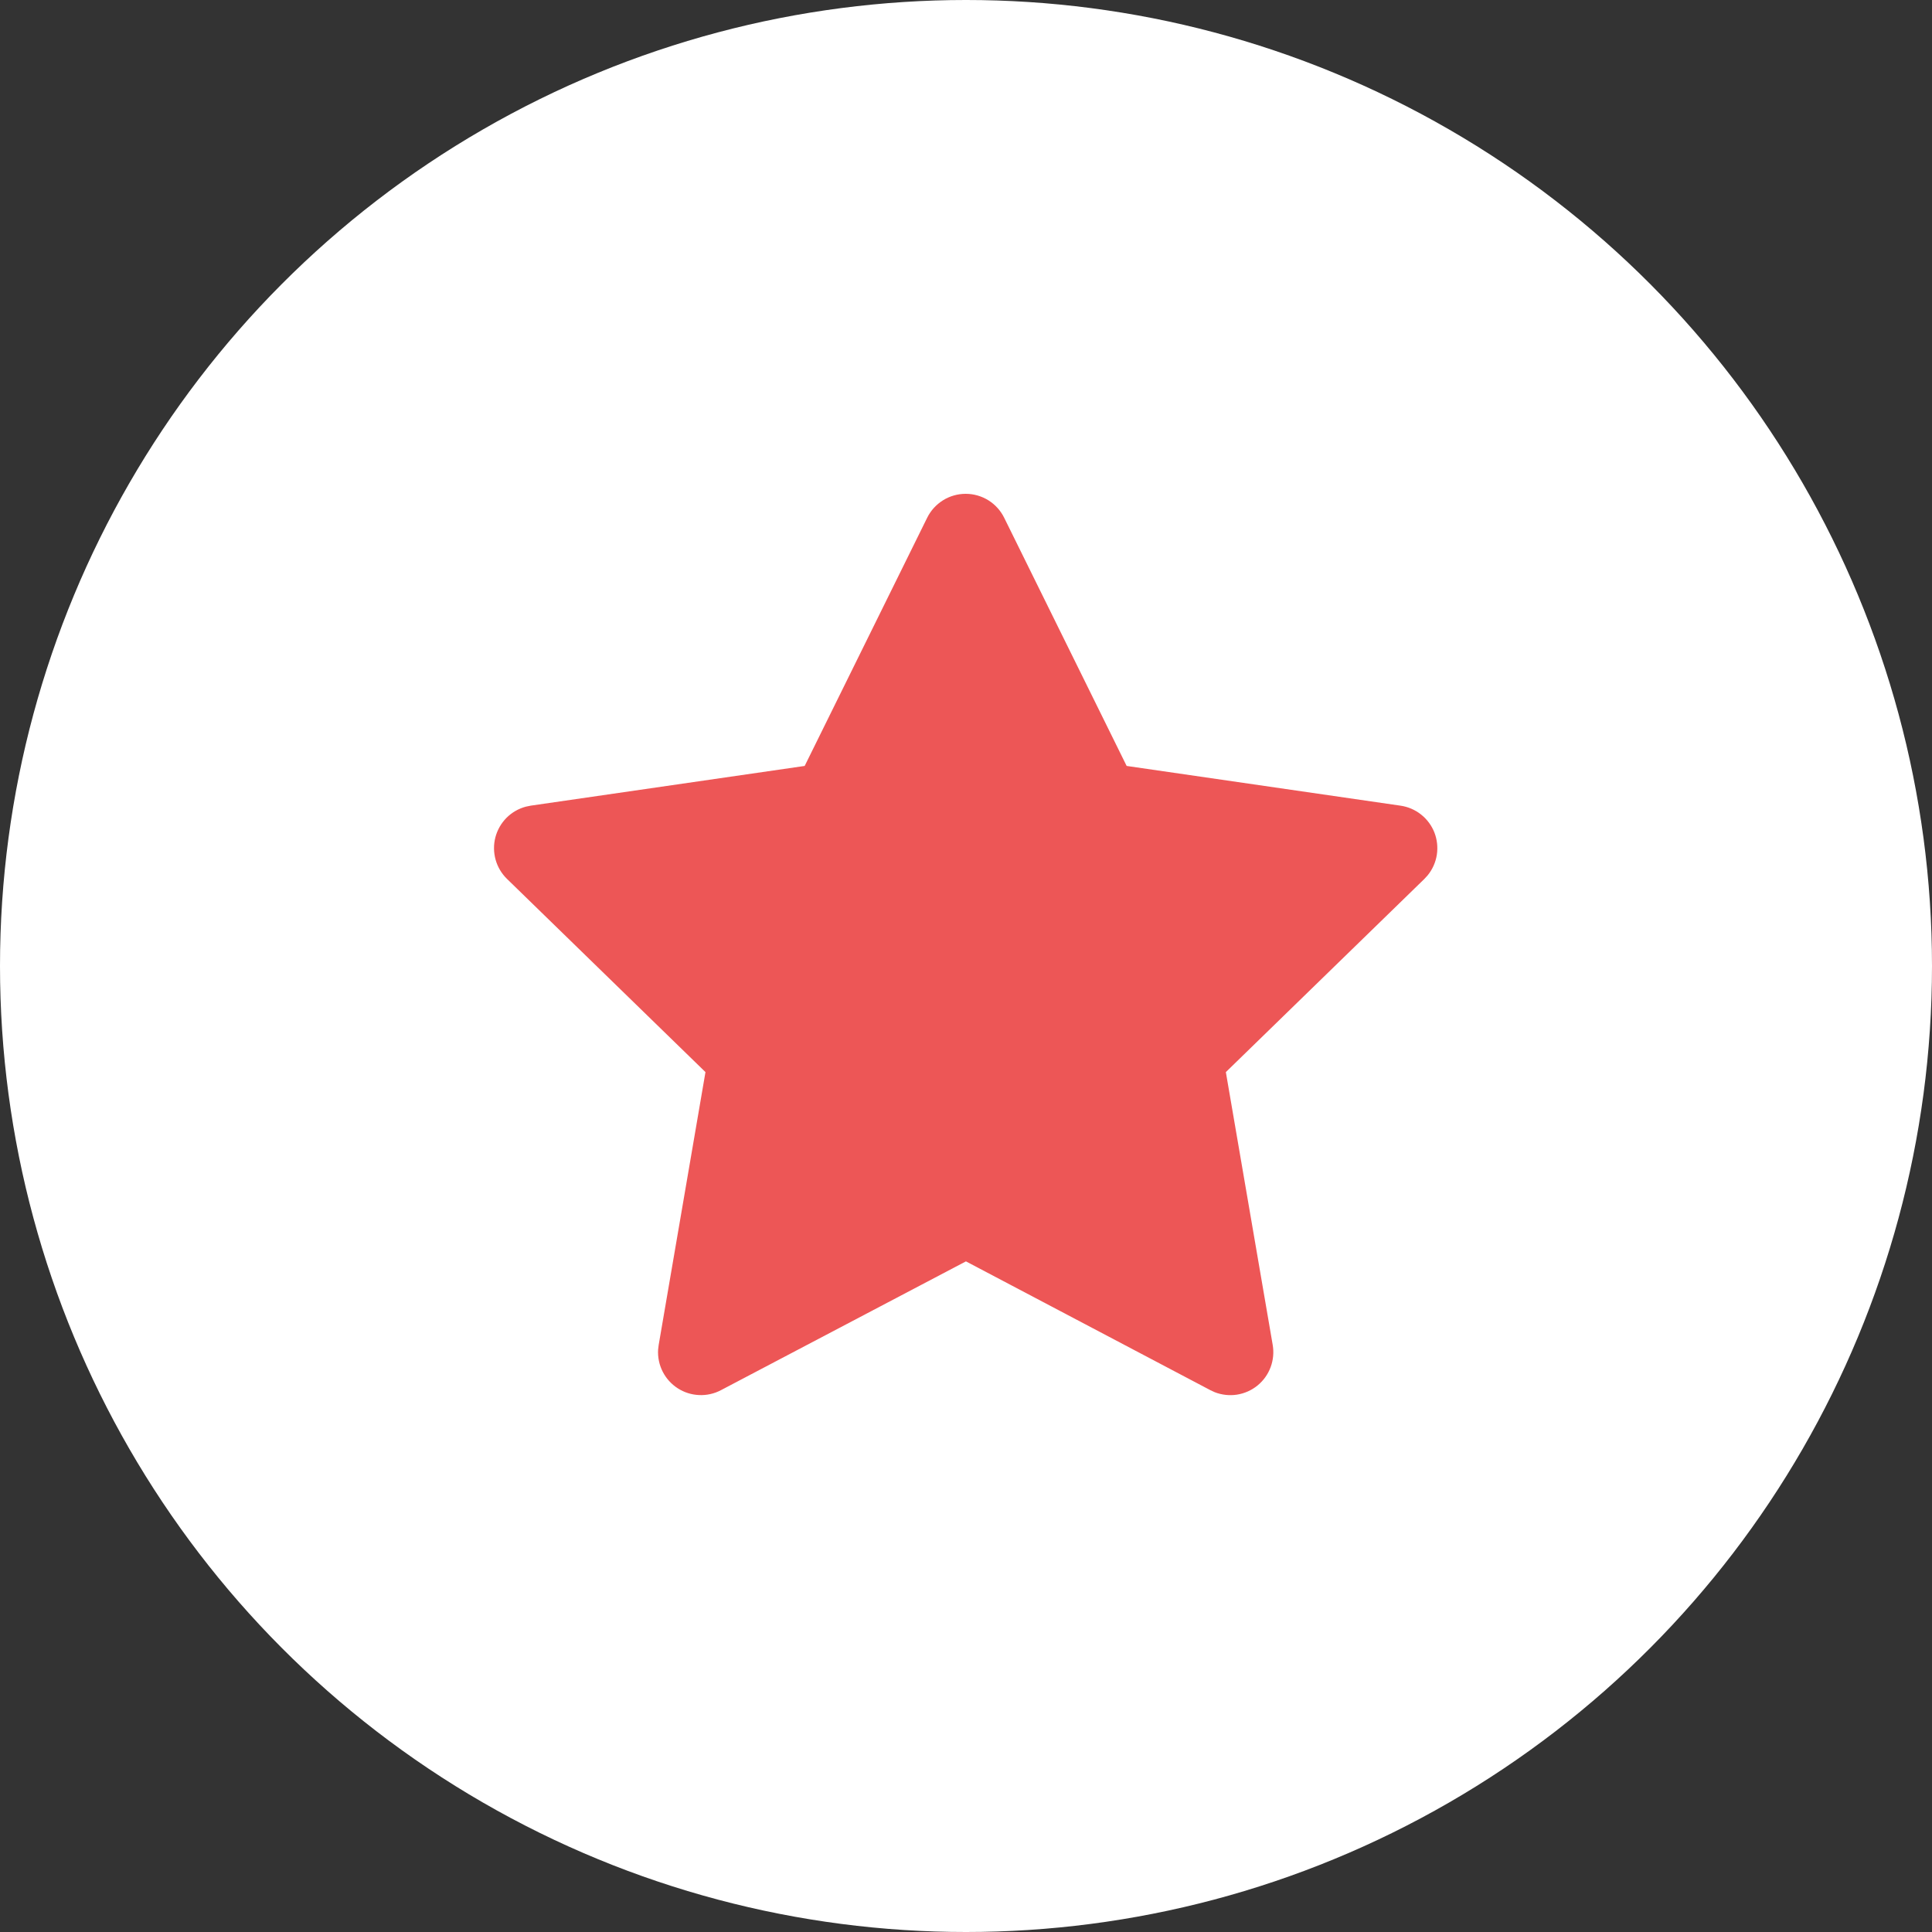
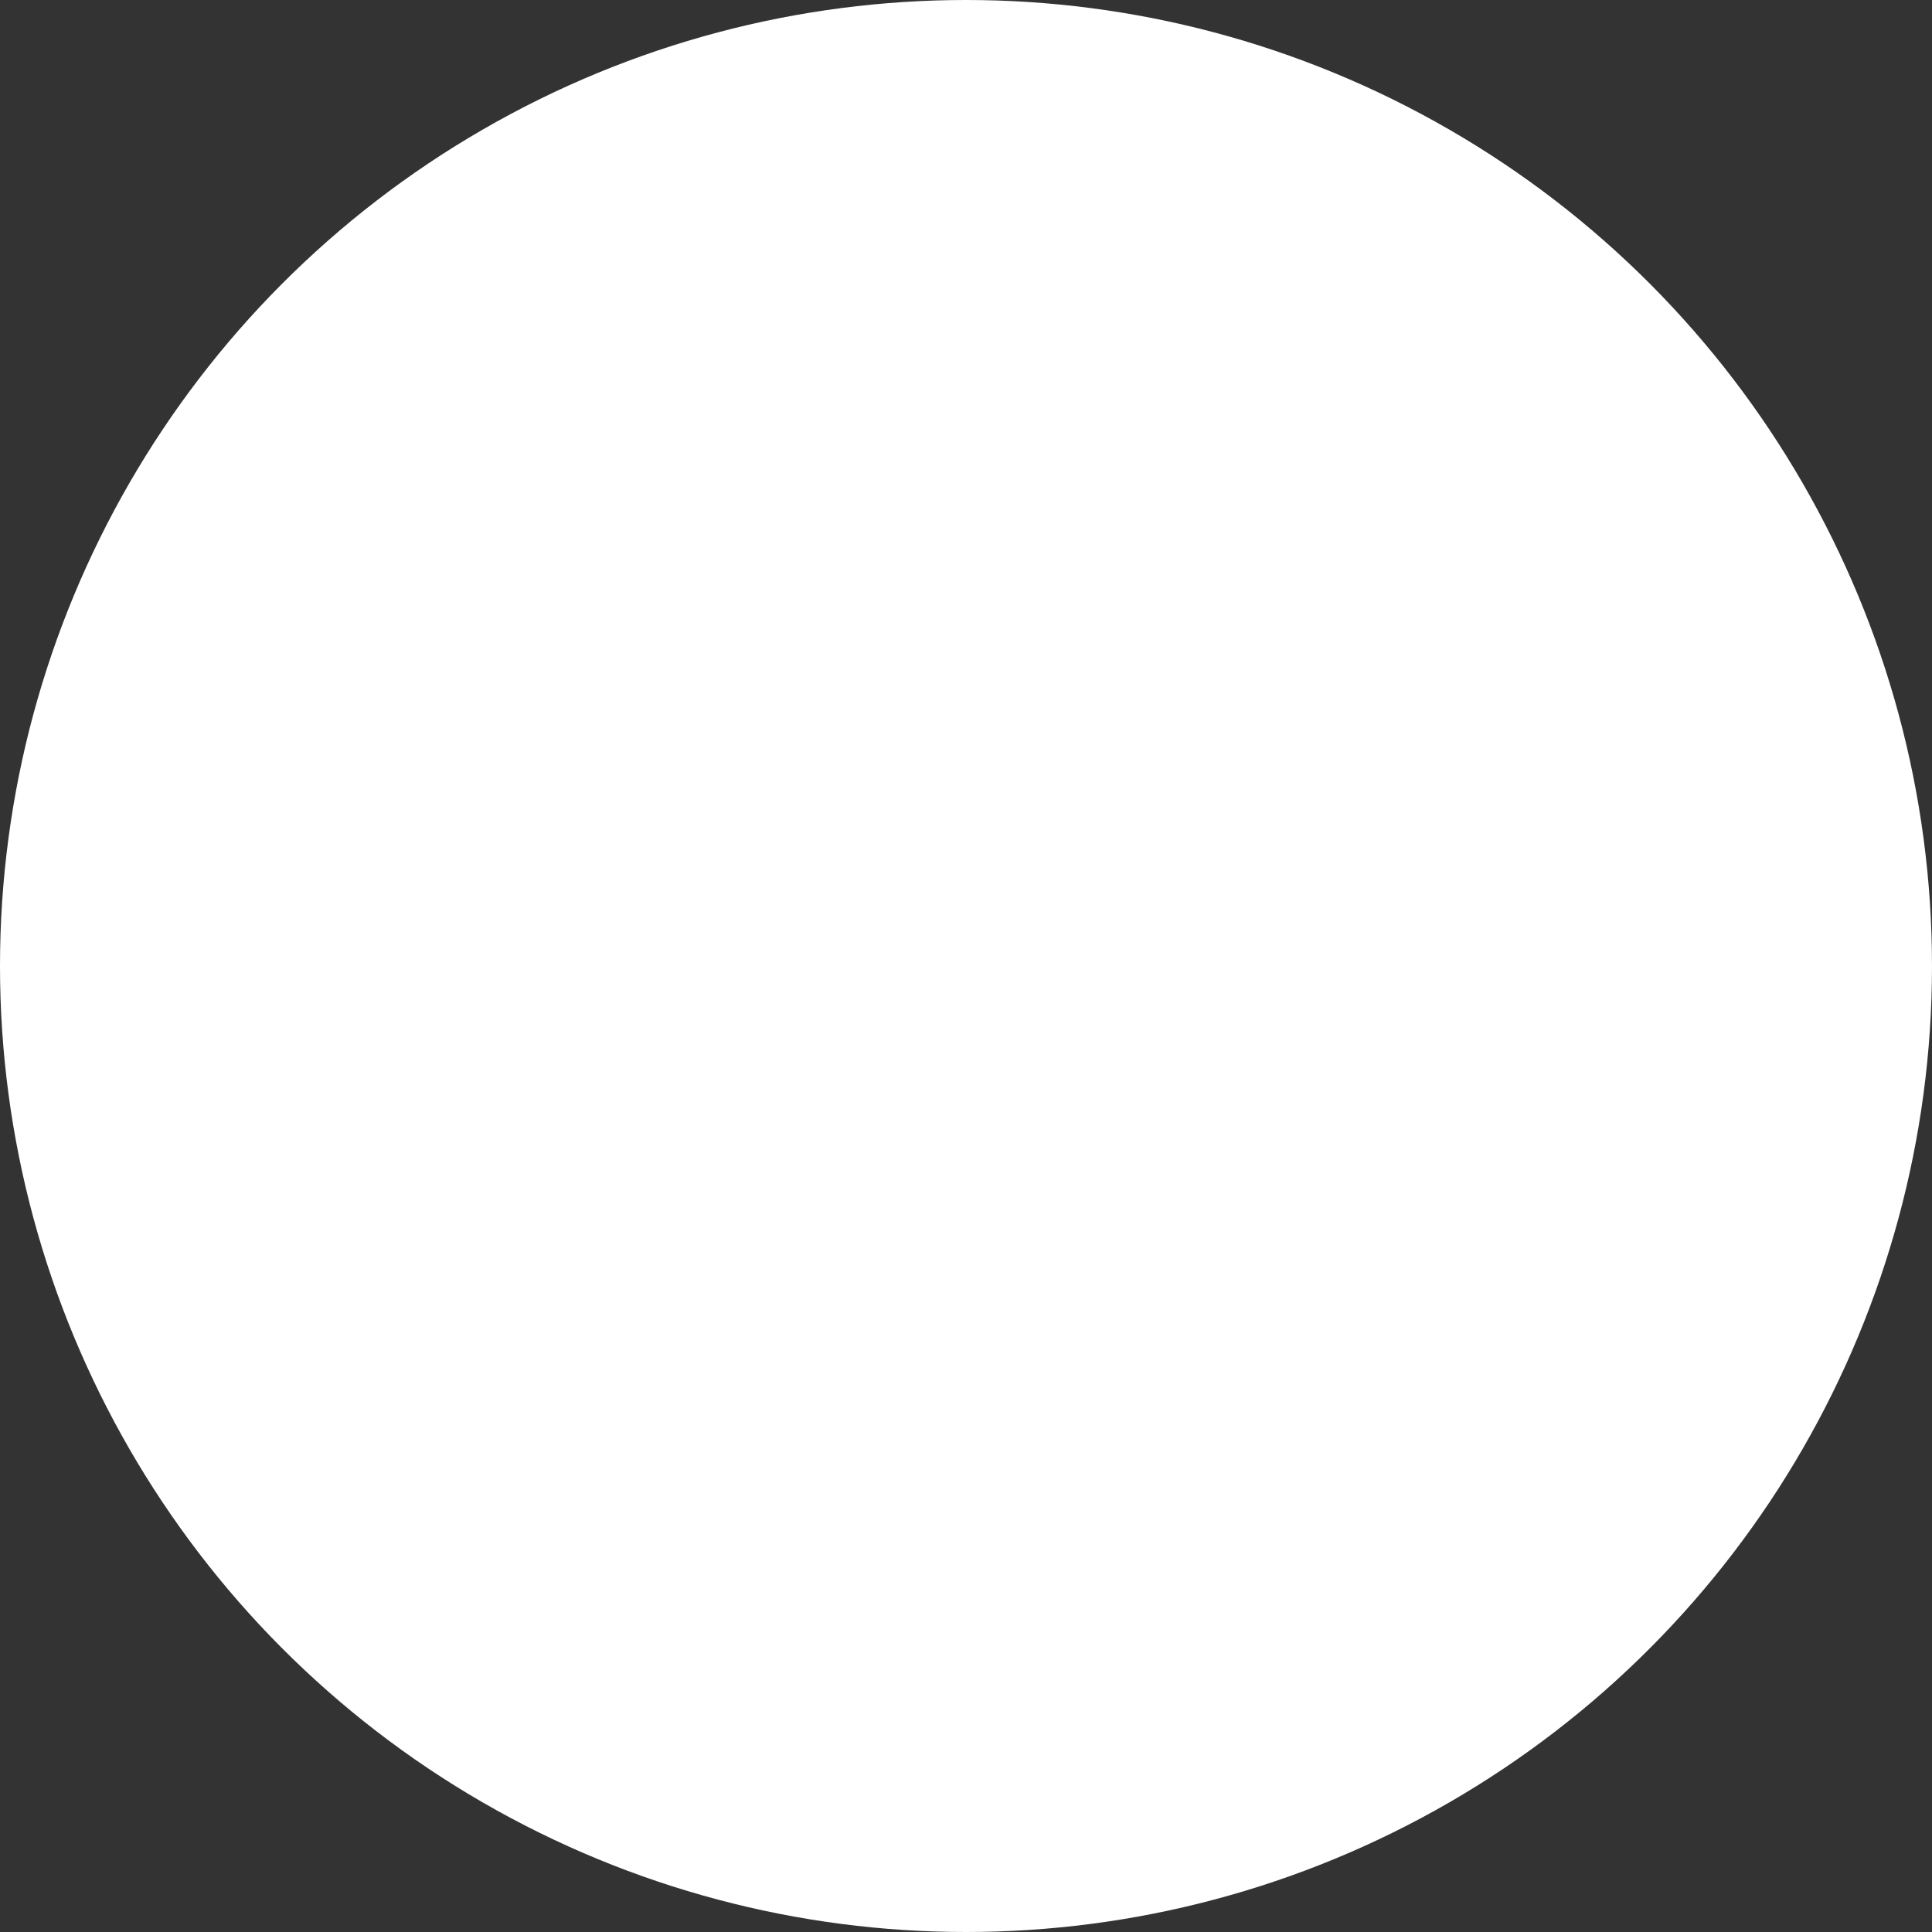
<svg xmlns="http://www.w3.org/2000/svg" width="60" height="60" viewBox="0 0 60 60" fill="none">
  <rect x="0" y="0" width="60" height="60" fill="#333333" stroke="none" />
  <circle cx="30" cy="30" r="30" fill="white" />
-   <path d="M24.99 23.787L16.484 25.02L16.333 25.051C16.105 25.111 15.897 25.231 15.73 25.398C15.564 25.566 15.445 25.774 15.385 26.002C15.325 26.23 15.328 26.471 15.391 26.698C15.454 26.925 15.577 27.131 15.746 27.296L21.909 33.295L20.456 41.768L20.438 41.915C20.424 42.151 20.473 42.386 20.58 42.597C20.687 42.807 20.848 42.986 21.047 43.114C21.245 43.242 21.474 43.315 21.711 43.325C21.947 43.336 22.181 43.283 22.39 43.173L29.998 39.173L37.589 43.173L37.722 43.235C37.942 43.321 38.182 43.348 38.415 43.312C38.649 43.275 38.869 43.178 39.053 43.028C39.236 42.879 39.376 42.684 39.459 42.462C39.542 42.241 39.565 42.001 39.525 41.768L38.07 33.295L44.236 27.295L44.34 27.181C44.488 26.998 44.586 26.779 44.622 26.546C44.658 26.313 44.632 26.075 44.547 25.855C44.461 25.636 44.318 25.443 44.134 25.297C43.949 25.15 43.729 25.055 43.496 25.021L34.989 23.787L31.186 16.08C31.076 15.857 30.906 15.669 30.695 15.537C30.483 15.406 30.239 15.336 29.99 15.336C29.741 15.336 29.497 15.406 29.286 15.537C29.075 15.669 28.904 15.857 28.794 16.08L24.99 23.787Z" fill="#ED5656" />
</svg>